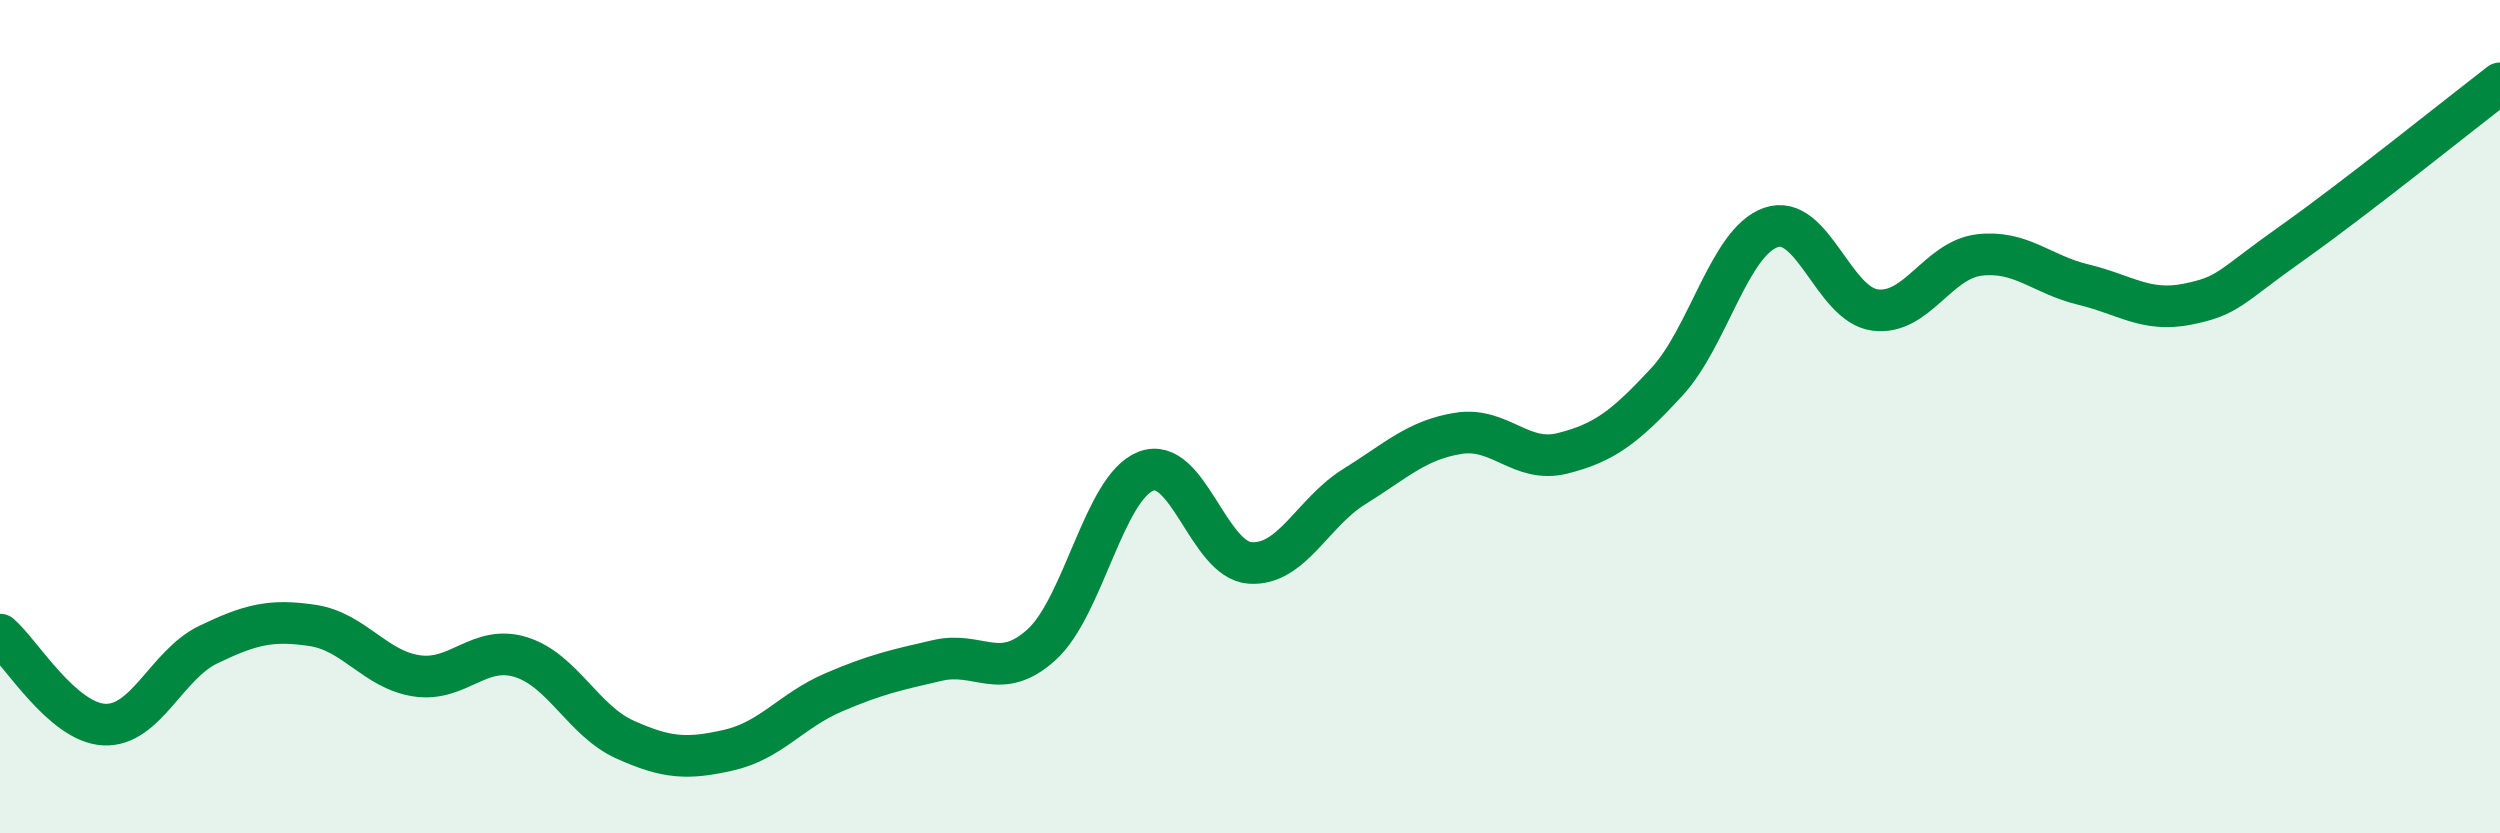
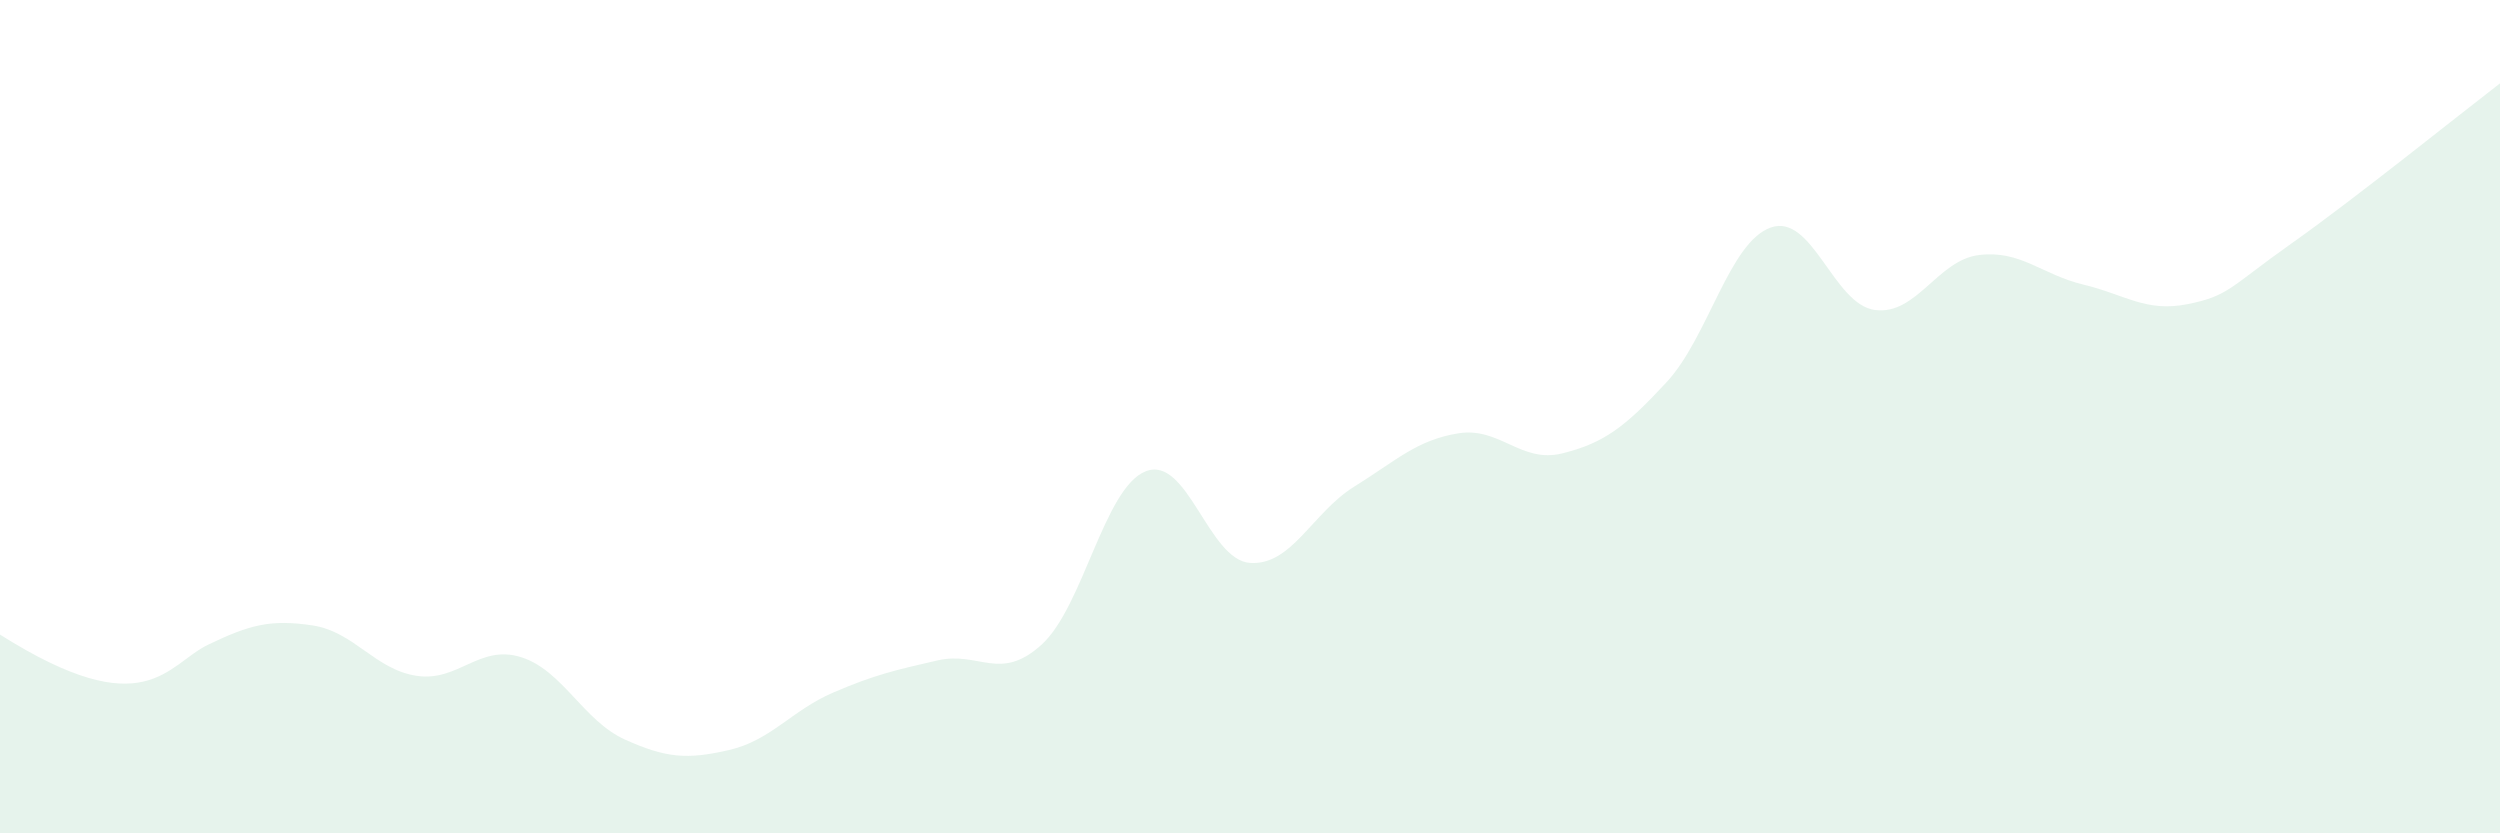
<svg xmlns="http://www.w3.org/2000/svg" width="60" height="20" viewBox="0 0 60 20">
-   <path d="M 0,15.23 C 0.5,15.66 1.5,17.34 2.5,17.39 C 3.5,17.44 4,15.95 5,15.47 C 6,14.99 6.5,14.86 7.5,15.01 C 8.5,15.16 9,16.07 10,16.22 C 11,16.37 11.5,15.46 12.5,15.77 C 13.5,16.08 14,17.3 15,17.75 C 16,18.2 16.5,18.23 17.5,18 C 18.5,17.77 19,17.05 20,16.62 C 21,16.19 21.5,16.08 22.5,15.85 C 23.5,15.62 24,16.38 25,15.47 C 26,14.56 26.5,11.7 27.5,11.31 C 28.5,10.92 29,13.44 30,13.51 C 31,13.58 31.5,12.3 32.5,11.68 C 33.5,11.06 34,10.56 35,10.4 C 36,10.24 36.5,11.13 37.5,10.88 C 38.5,10.63 39,10.25 40,9.17 C 41,8.09 41.5,5.81 42.5,5.46 C 43.5,5.11 44,7.31 45,7.44 C 46,7.57 46.5,6.24 47.5,6.12 C 48.5,6 49,6.59 50,6.83 C 51,7.07 51.5,7.5 52.5,7.3 C 53.5,7.1 53.5,6.9 55,5.84 C 56.5,4.78 59,2.77 60,2L60 20L0 20Z" fill="#008740" opacity="0.1" stroke-linecap="round" stroke-linejoin="round" />
-   <path d="M 0,15.23 C 0.5,15.66 1.5,17.34 2.5,17.39 C 3.5,17.44 4,15.95 5,15.47 C 6,14.99 6.5,14.86 7.5,15.01 C 8.5,15.16 9,16.07 10,16.22 C 11,16.37 11.5,15.46 12.5,15.77 C 13.5,16.08 14,17.3 15,17.75 C 16,18.2 16.5,18.23 17.5,18 C 18.5,17.77 19,17.05 20,16.62 C 21,16.19 21.5,16.08 22.5,15.85 C 23.5,15.62 24,16.38 25,15.47 C 26,14.56 26.5,11.7 27.5,11.31 C 28.5,10.92 29,13.44 30,13.51 C 31,13.58 31.5,12.3 32.5,11.68 C 33.5,11.06 34,10.56 35,10.4 C 36,10.24 36.5,11.13 37.5,10.88 C 38.5,10.63 39,10.25 40,9.17 C 41,8.09 41.5,5.81 42.5,5.46 C 43.5,5.11 44,7.31 45,7.44 C 46,7.57 46.5,6.24 47.5,6.12 C 48.5,6 49,6.59 50,6.83 C 51,7.07 51.5,7.5 52.5,7.3 C 53.5,7.1 53.5,6.9 55,5.84 C 56.5,4.78 59,2.77 60,2" stroke="#008740" stroke-width="1" fill="none" stroke-linecap="round" stroke-linejoin="round" />
+   <path d="M 0,15.23 C 3.5,17.44 4,15.95 5,15.47 C 6,14.99 6.5,14.86 7.5,15.01 C 8.5,15.16 9,16.07 10,16.22 C 11,16.37 11.5,15.46 12.5,15.77 C 13.5,16.08 14,17.3 15,17.75 C 16,18.2 16.5,18.23 17.5,18 C 18.5,17.77 19,17.05 20,16.62 C 21,16.19 21.5,16.08 22.5,15.85 C 23.5,15.62 24,16.38 25,15.47 C 26,14.56 26.5,11.7 27.5,11.31 C 28.5,10.92 29,13.44 30,13.51 C 31,13.58 31.5,12.3 32.5,11.68 C 33.5,11.06 34,10.56 35,10.4 C 36,10.24 36.5,11.13 37.5,10.88 C 38.5,10.63 39,10.25 40,9.17 C 41,8.09 41.5,5.81 42.5,5.46 C 43.5,5.11 44,7.31 45,7.44 C 46,7.57 46.5,6.24 47.5,6.12 C 48.5,6 49,6.59 50,6.83 C 51,7.07 51.5,7.5 52.5,7.3 C 53.5,7.1 53.5,6.9 55,5.84 C 56.5,4.78 59,2.77 60,2L60 20L0 20Z" fill="#008740" opacity="0.1" stroke-linecap="round" stroke-linejoin="round" />
</svg>